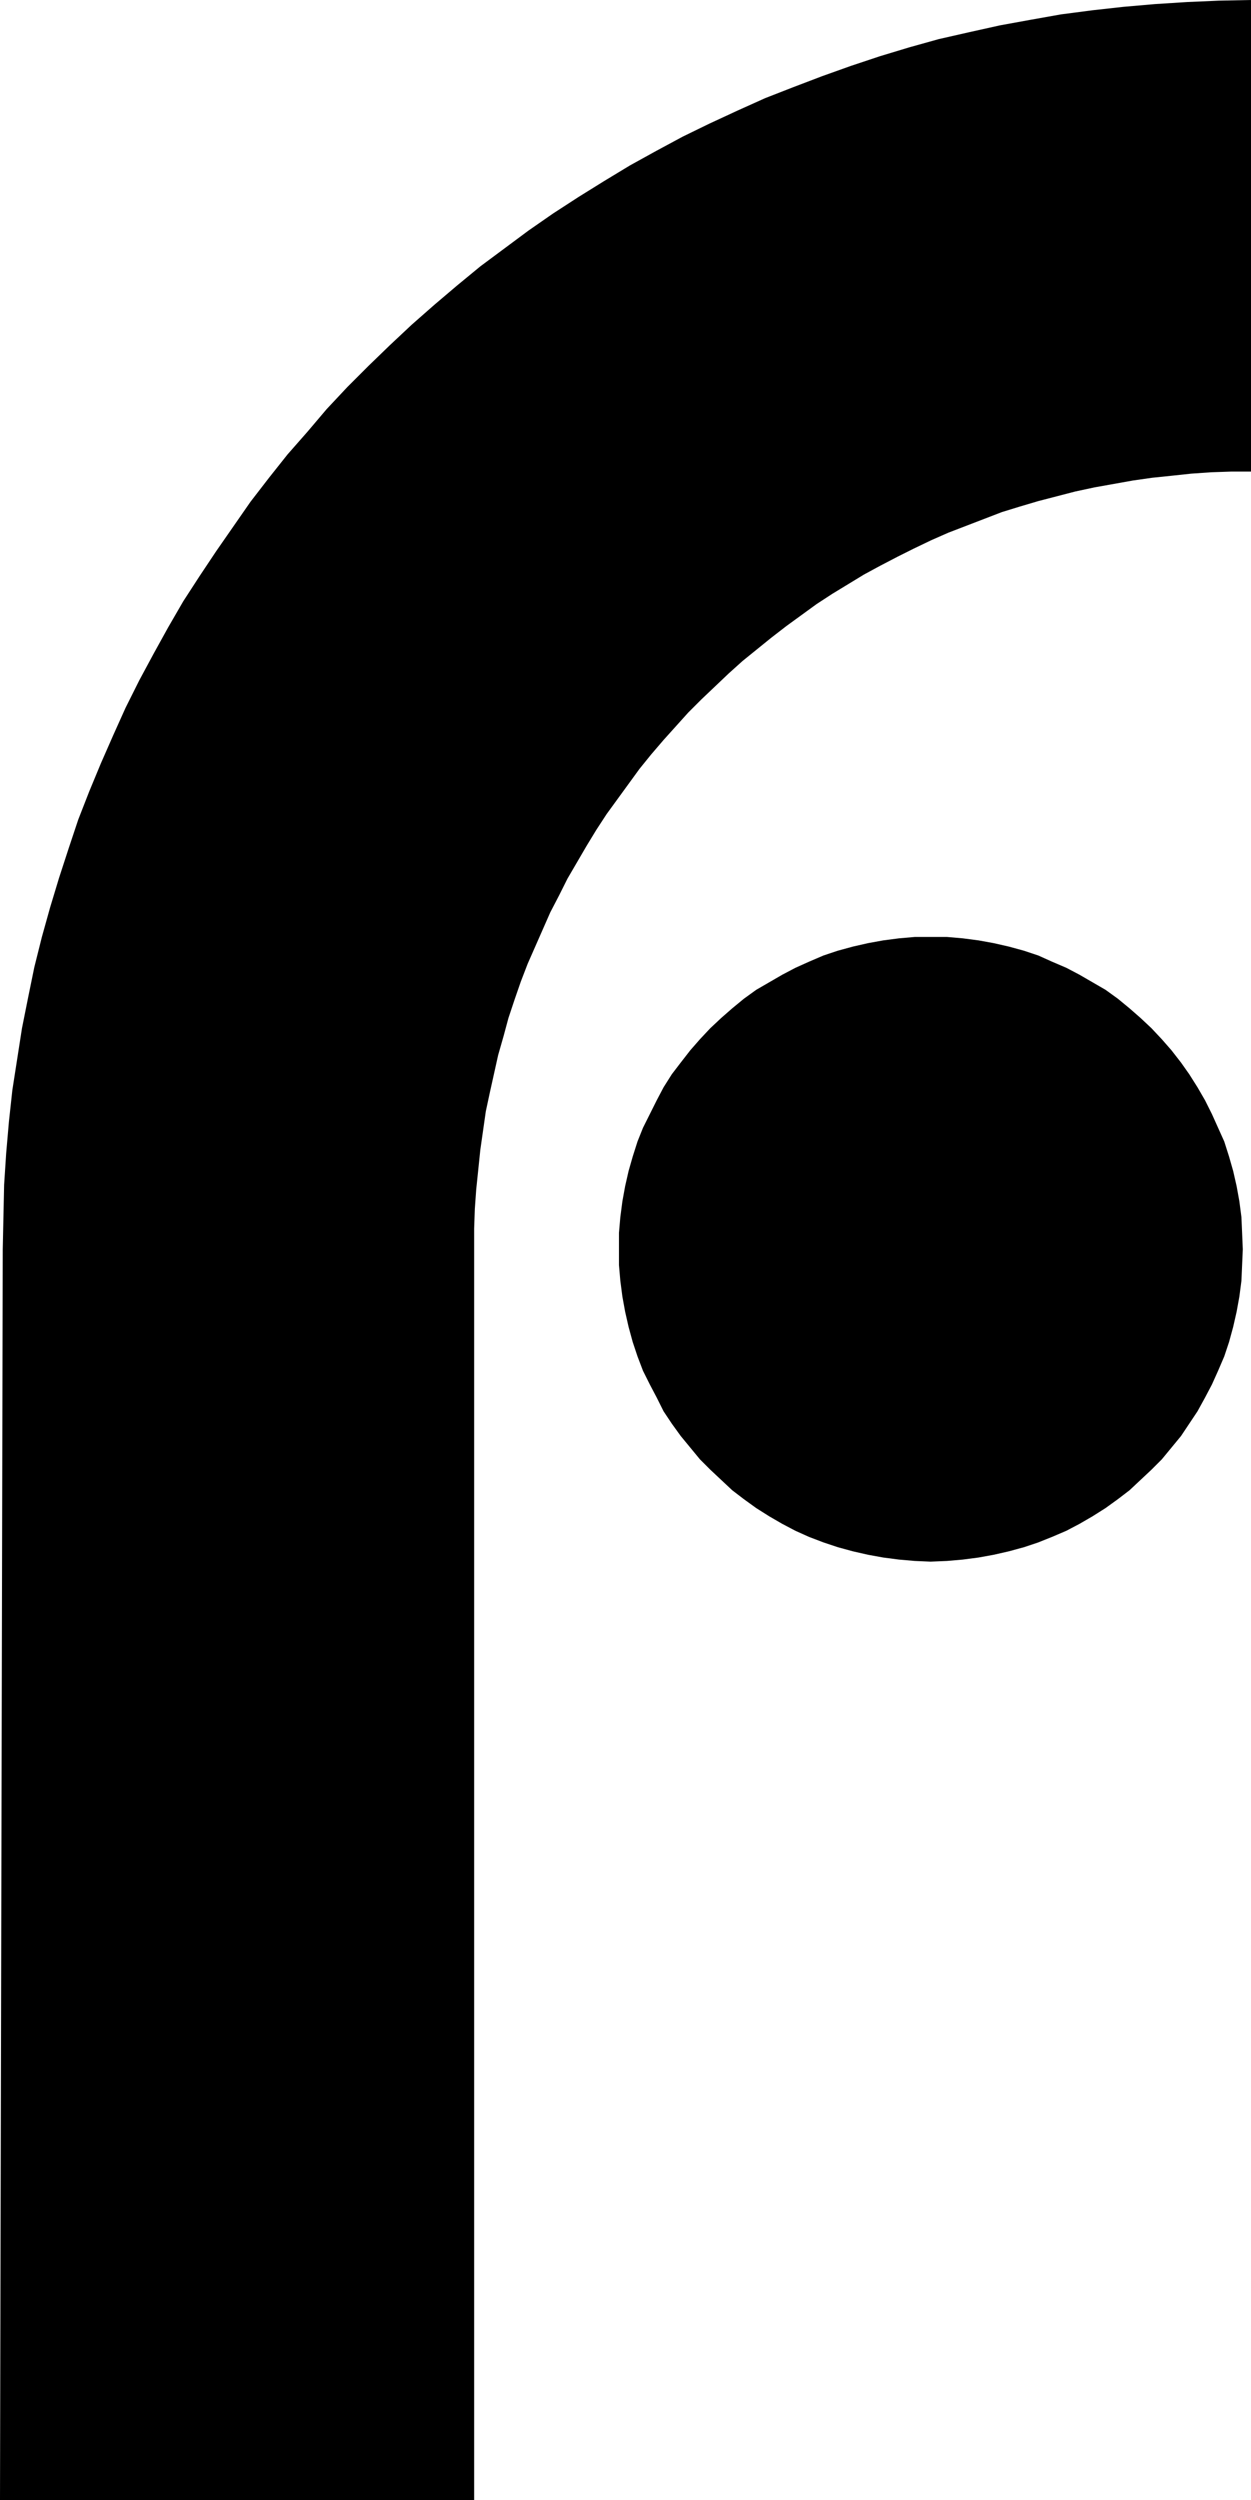
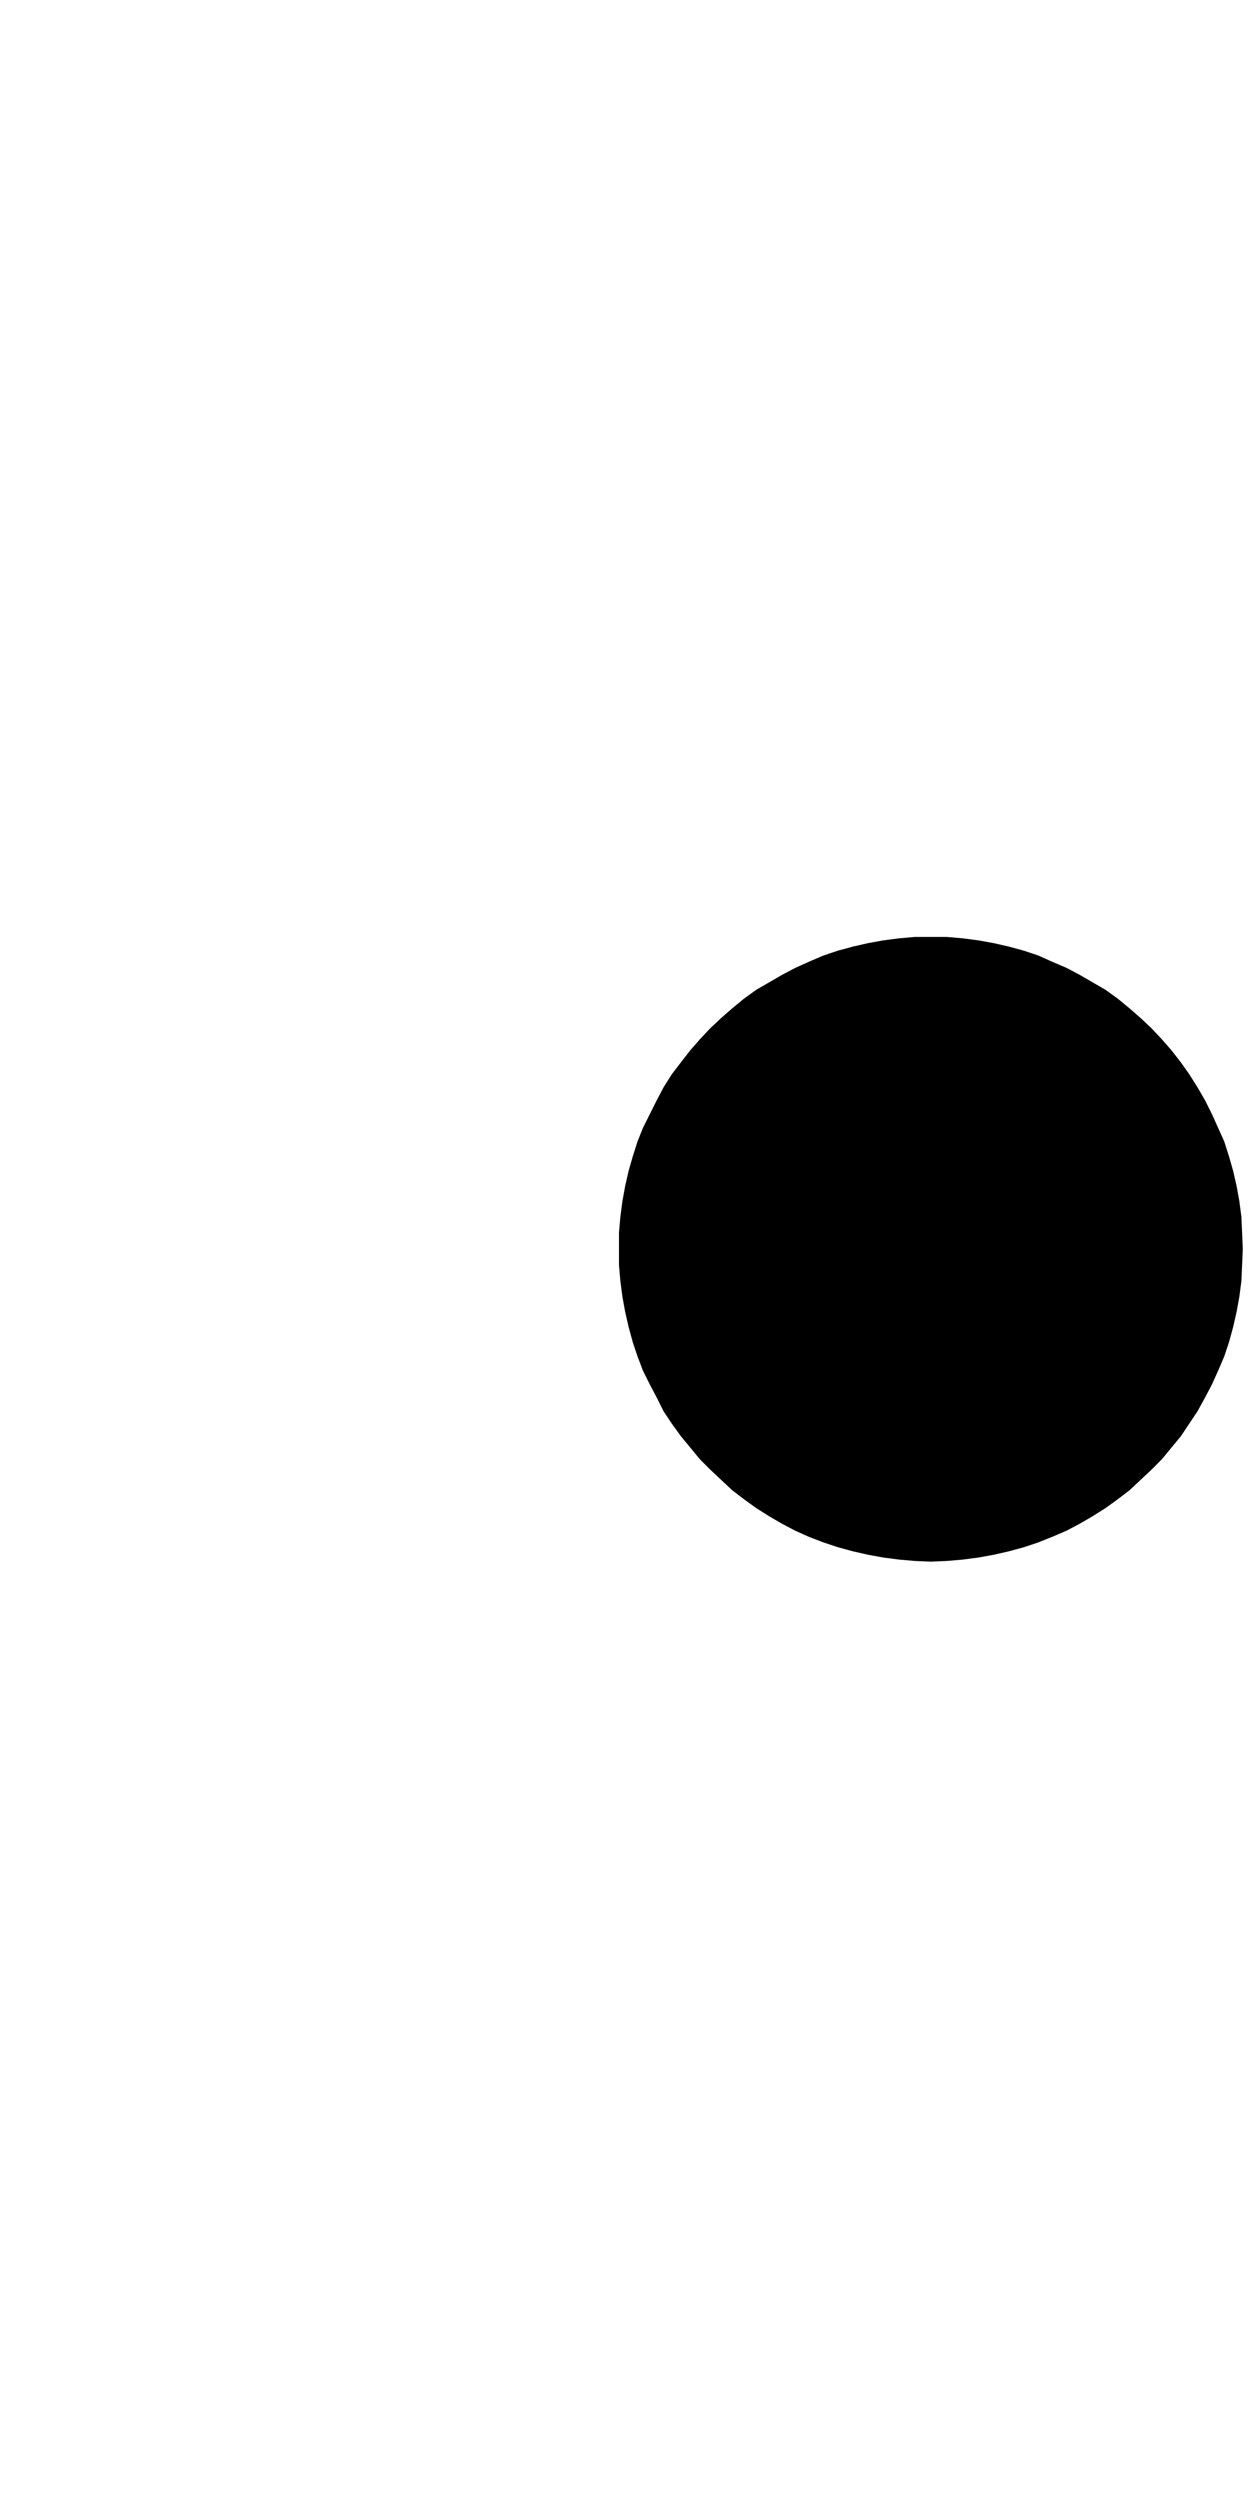
<svg xmlns="http://www.w3.org/2000/svg" xmlns:ns1="http://sodipodi.sourceforge.net/DTD/sodipodi-0.dtd" xmlns:ns2="http://www.inkscape.org/namespaces/inkscape" version="1.0" width="77.918mm" height="155.711mm" id="svg2" ns1:docname="Juggling F.wmf">
  <ns1:namedview id="namedview2" pagecolor="#ffffff" bordercolor="#000000" borderopacity="0.25" ns2:showpageshadow="2" ns2:pageopacity="0.0" ns2:pagecheckerboard="0" ns2:deskcolor="#d1d1d1" ns2:document-units="mm" />
  <defs id="defs1">
    <pattern id="WMFhbasepattern" patternUnits="userSpaceOnUse" width="6" height="6" x="0" y="0" />
  </defs>
-   <path style="fill:#000000;fill-opacity:1;fill-rule:evenodd;stroke:none" d="m 0.646,294.096 0.162,-7.595 0.162,-7.595 0.485,-7.433 0.646,-7.433 0.808,-7.433 1.131,-7.272 1.131,-7.272 1.454,-7.272 1.454,-7.11 1.777,-7.11 1.939,-6.948 2.1,-6.948 2.262,-6.948 2.262,-6.787 2.585,-6.625 2.746,-6.625 2.908,-6.625 2.908,-6.464 3.231,-6.464 3.392,-6.302 3.392,-6.14 3.554,-6.14 3.877,-5.979 3.877,-5.817 4.039,-5.817 4.039,-5.817 4.362,-5.656 4.362,-5.494 4.685,-5.333 4.523,-5.333 4.846,-5.171 5.008,-5.009 5.008,-4.848 5.169,-4.848 5.331,-4.686 5.331,-4.525 5.493,-4.525 5.654,-4.201 5.654,-4.201 5.816,-4.04 5.977,-3.878 5.977,-3.717 6.139,-3.717 6.139,-3.393 6.3,-3.393 6.3,-3.07 6.623,-3.07 6.462,-2.909 6.623,-2.585 6.785,-2.585 6.785,-2.424 6.785,-2.262 6.946,-2.101 6.946,-1.939 7.108,-1.616 7.269,-1.616 7.108,-1.293 7.269,-1.293 7.431,-0.97 7.269,-0.808 7.431,-0.646 7.593,-0.485 7.431,-0.323 L 294.495,0 v 111.013 h -4.685 l -4.685,0.162 -4.685,0.323 -4.523,0.485 -4.685,0.485 -4.523,0.646 -4.523,0.808 -4.523,0.808 -4.523,0.97 -4.362,1.131 -4.362,1.131 -4.362,1.293 -4.2,1.293 -4.2,1.616 -4.2,1.616 -4.2,1.616 -4.039,1.778 -4.039,1.939 -3.877,1.939 -4.039,2.101 -3.877,2.101 -3.716,2.262 -3.716,2.262 -3.716,2.424 -3.554,2.585 -3.554,2.585 -3.554,2.747 -3.392,2.747 -3.392,2.747 -3.231,2.909 -3.231,3.07 -3.231,3.07 -3.069,3.07 -2.908,3.232 -2.908,3.232 -2.908,3.393 -2.746,3.393 -2.585,3.555 -2.585,3.555 -2.585,3.555 -2.423,3.717 -2.262,3.717 -2.262,3.878 -2.262,3.878 -1.939,3.878 -2.1,4.04 -1.777,4.04 -1.777,4.04 -1.777,4.04 -1.615,4.201 -1.454,4.201 -1.454,4.363 -1.131,4.201 -1.292,4.525 -0.969,4.363 -0.969,4.363 -0.969,4.525 -0.646,4.525 -0.646,4.525 -0.485,4.686 -0.485,4.686 -0.323,4.525 -0.162,4.686 v 4.848 -0.162 294.581 H 0 L 0.646,293.934 Z" id="path1" />
  <path style="fill:#000000;fill-opacity:1;fill-rule:evenodd;stroke:none" d="m 219.054,367.62 3.877,-0.162 3.716,-0.323 3.716,-0.485 3.554,-0.646 3.554,-0.808 3.554,-0.97 3.392,-1.131 3.231,-1.293 3.392,-1.454 3.069,-1.616 3.069,-1.778 3.069,-1.939 2.908,-2.101 2.746,-2.101 2.585,-2.424 2.585,-2.424 2.423,-2.424 2.262,-2.747 2.262,-2.747 1.939,-2.909 1.939,-2.909 1.777,-3.232 1.615,-3.07 1.454,-3.232 1.454,-3.393 1.131,-3.393 0.969,-3.555 0.808,-3.555 0.646,-3.555 0.485,-3.717 0.162,-3.717 0.162,-3.717 -0.162,-3.878 -0.162,-3.717 -0.485,-3.717 -0.646,-3.555 -0.808,-3.555 -0.969,-3.393 -1.131,-3.555 -1.454,-3.232 -1.454,-3.232 -1.615,-3.232 -1.777,-3.07 -1.939,-3.07 -1.939,-2.747 -2.262,-2.909 -2.262,-2.585 -2.423,-2.585 -2.585,-2.424 -2.585,-2.262 -2.746,-2.262 -2.908,-2.101 -3.069,-1.778 -3.069,-1.778 -3.069,-1.616 -3.392,-1.454 -3.231,-1.454 -3.392,-1.131 -3.554,-0.97 -3.554,-0.808 -3.554,-0.646 -3.716,-0.485 -3.716,-0.323 h -3.877 -3.716 l -3.716,0.323 -3.716,0.485 -3.554,0.646 -3.554,0.808 -3.554,0.97 -3.392,1.131 -3.392,1.454 -3.231,1.454 -3.069,1.616 -3.069,1.778 -3.069,1.778 -2.908,2.101 -2.746,2.262 -2.585,2.262 -2.585,2.424 -2.423,2.585 -2.262,2.585 -2.262,2.909 -2.1,2.747 -1.939,3.07 -1.615,3.07 -1.615,3.232 -1.615,3.232 -1.292,3.232 -1.131,3.555 -0.969,3.393 -0.808,3.555 -0.646,3.555 -0.485,3.717 -0.323,3.717 v 3.878 3.717 l 0.323,3.717 0.485,3.717 0.646,3.555 0.808,3.555 0.969,3.555 1.131,3.393 1.292,3.393 1.615,3.232 1.615,3.07 1.615,3.232 1.939,2.909 2.1,2.909 2.262,2.747 2.262,2.747 2.423,2.424 2.585,2.424 2.585,2.424 2.746,2.101 2.908,2.101 3.069,1.939 3.069,1.778 3.069,1.616 3.231,1.454 3.392,1.293 3.392,1.131 3.554,0.97 3.554,0.808 3.554,0.646 3.716,0.485 3.716,0.323 z" id="path2" />
</svg>